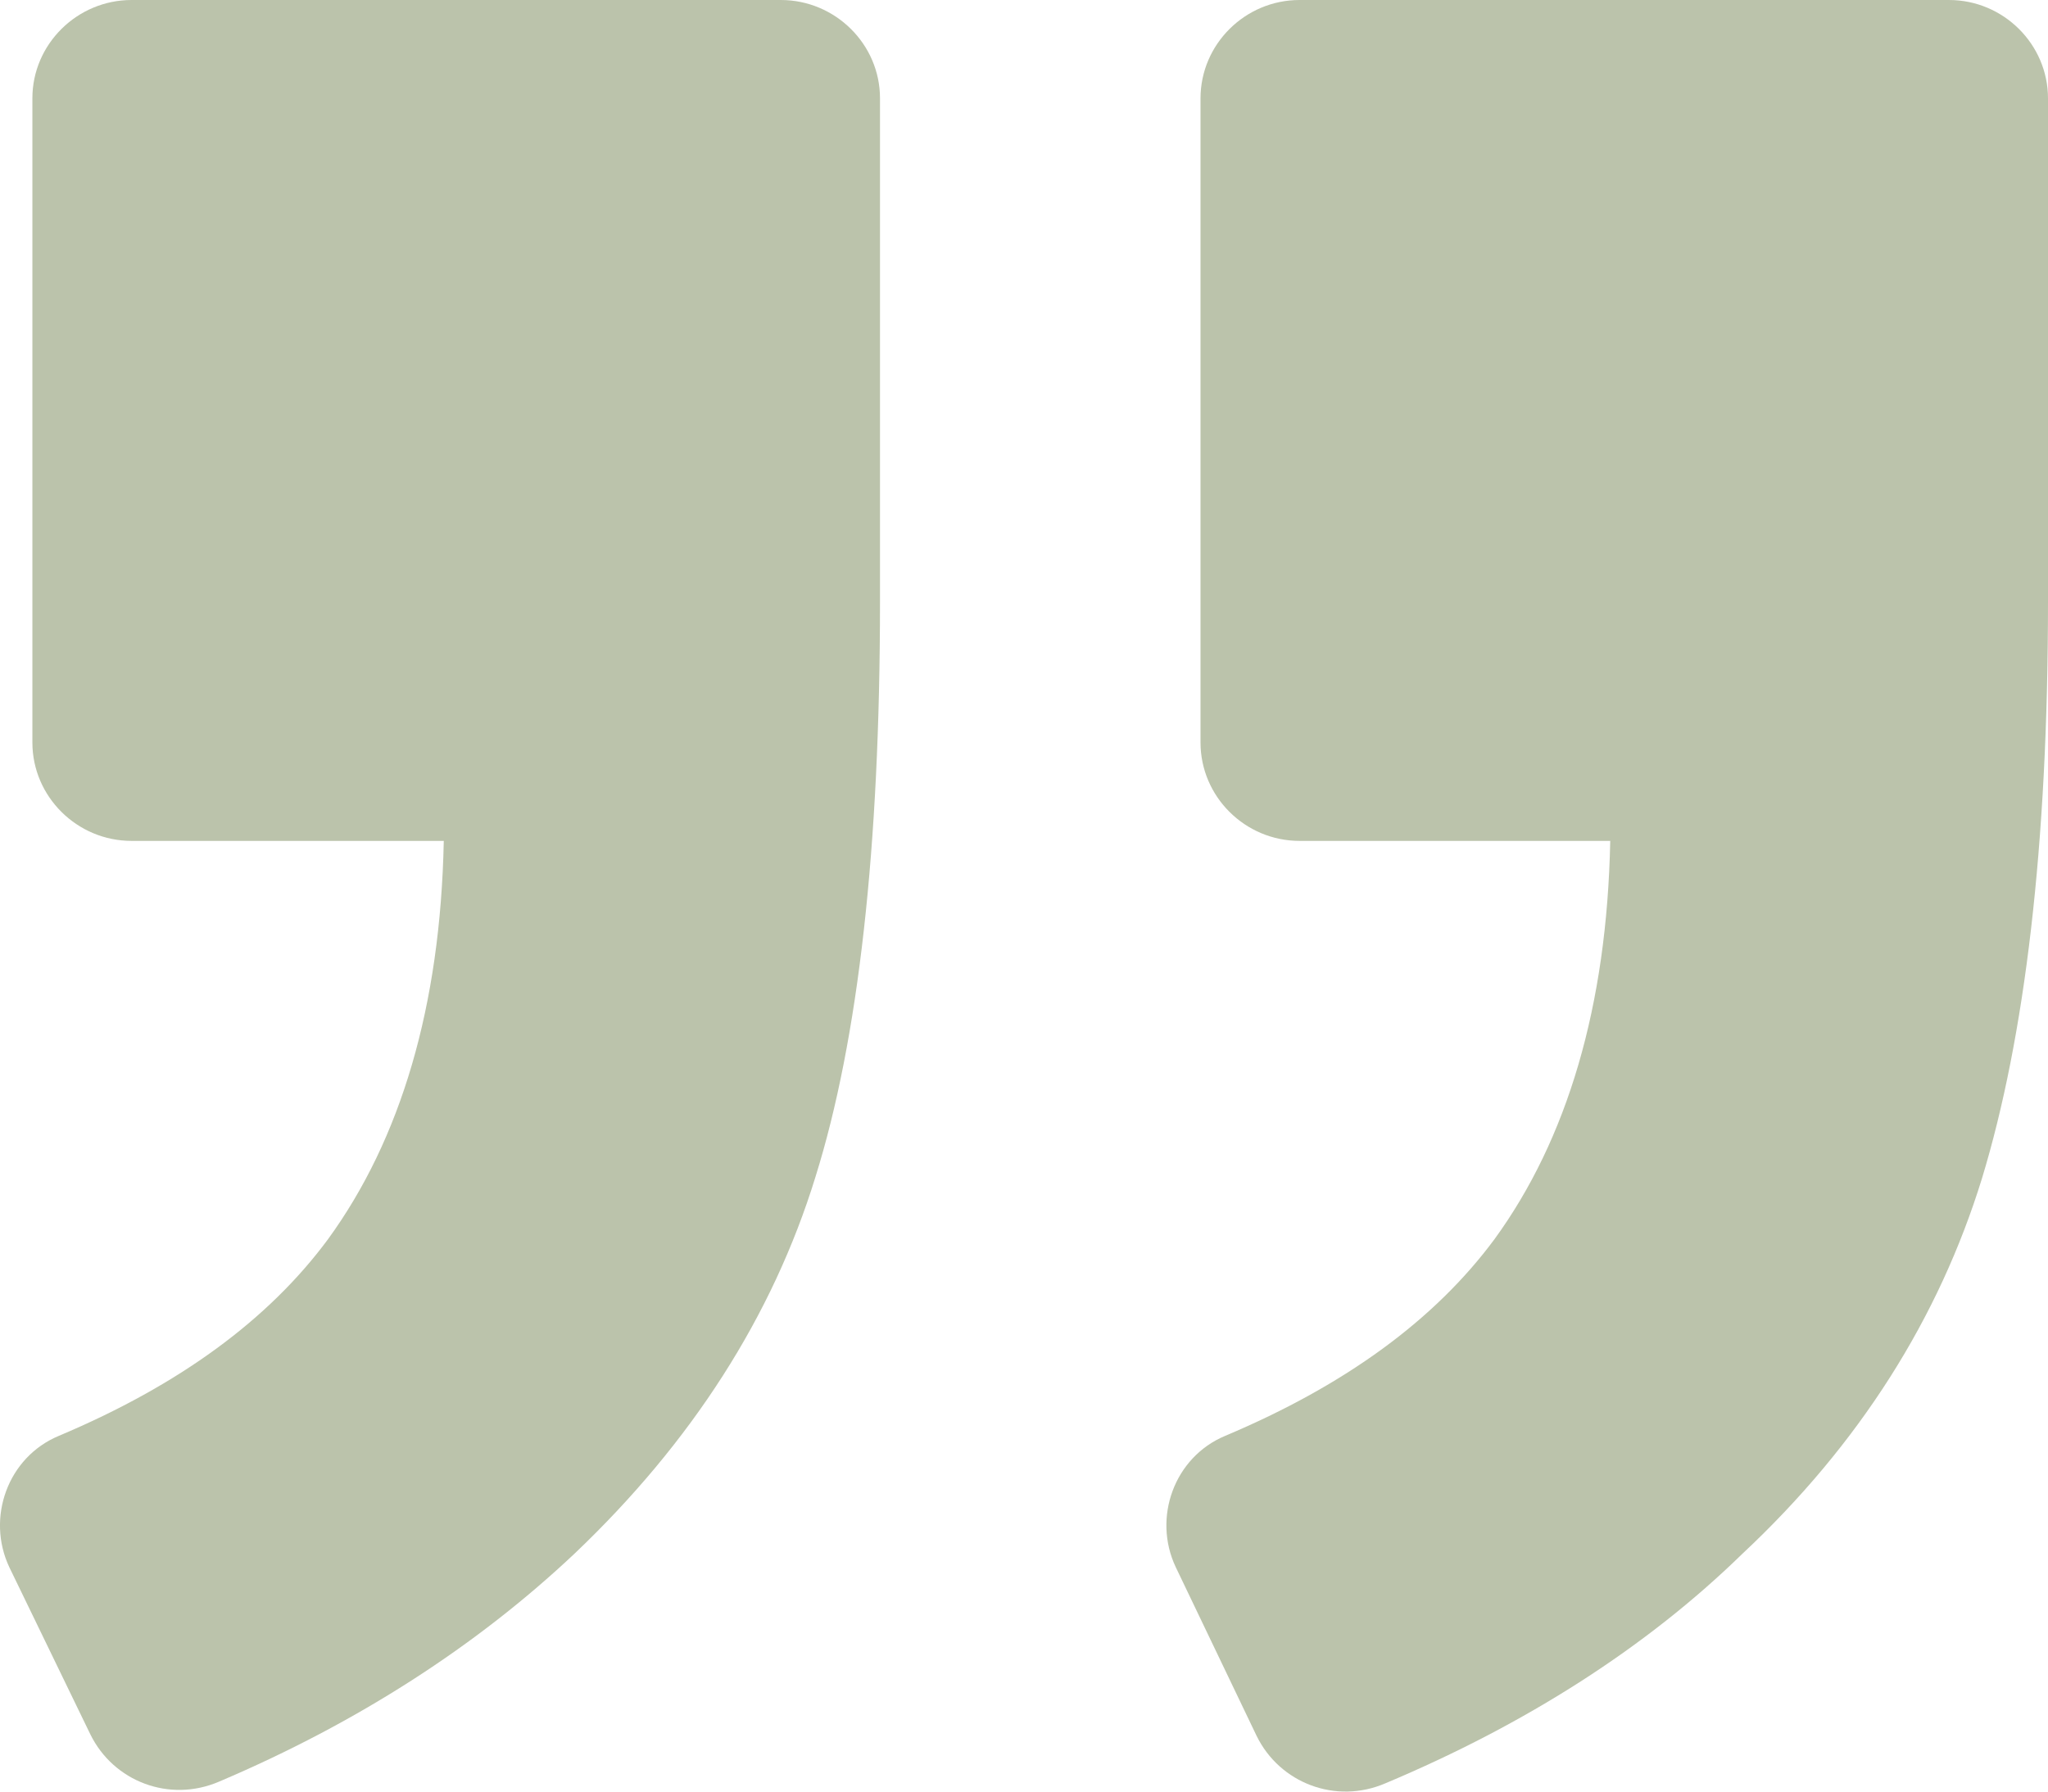
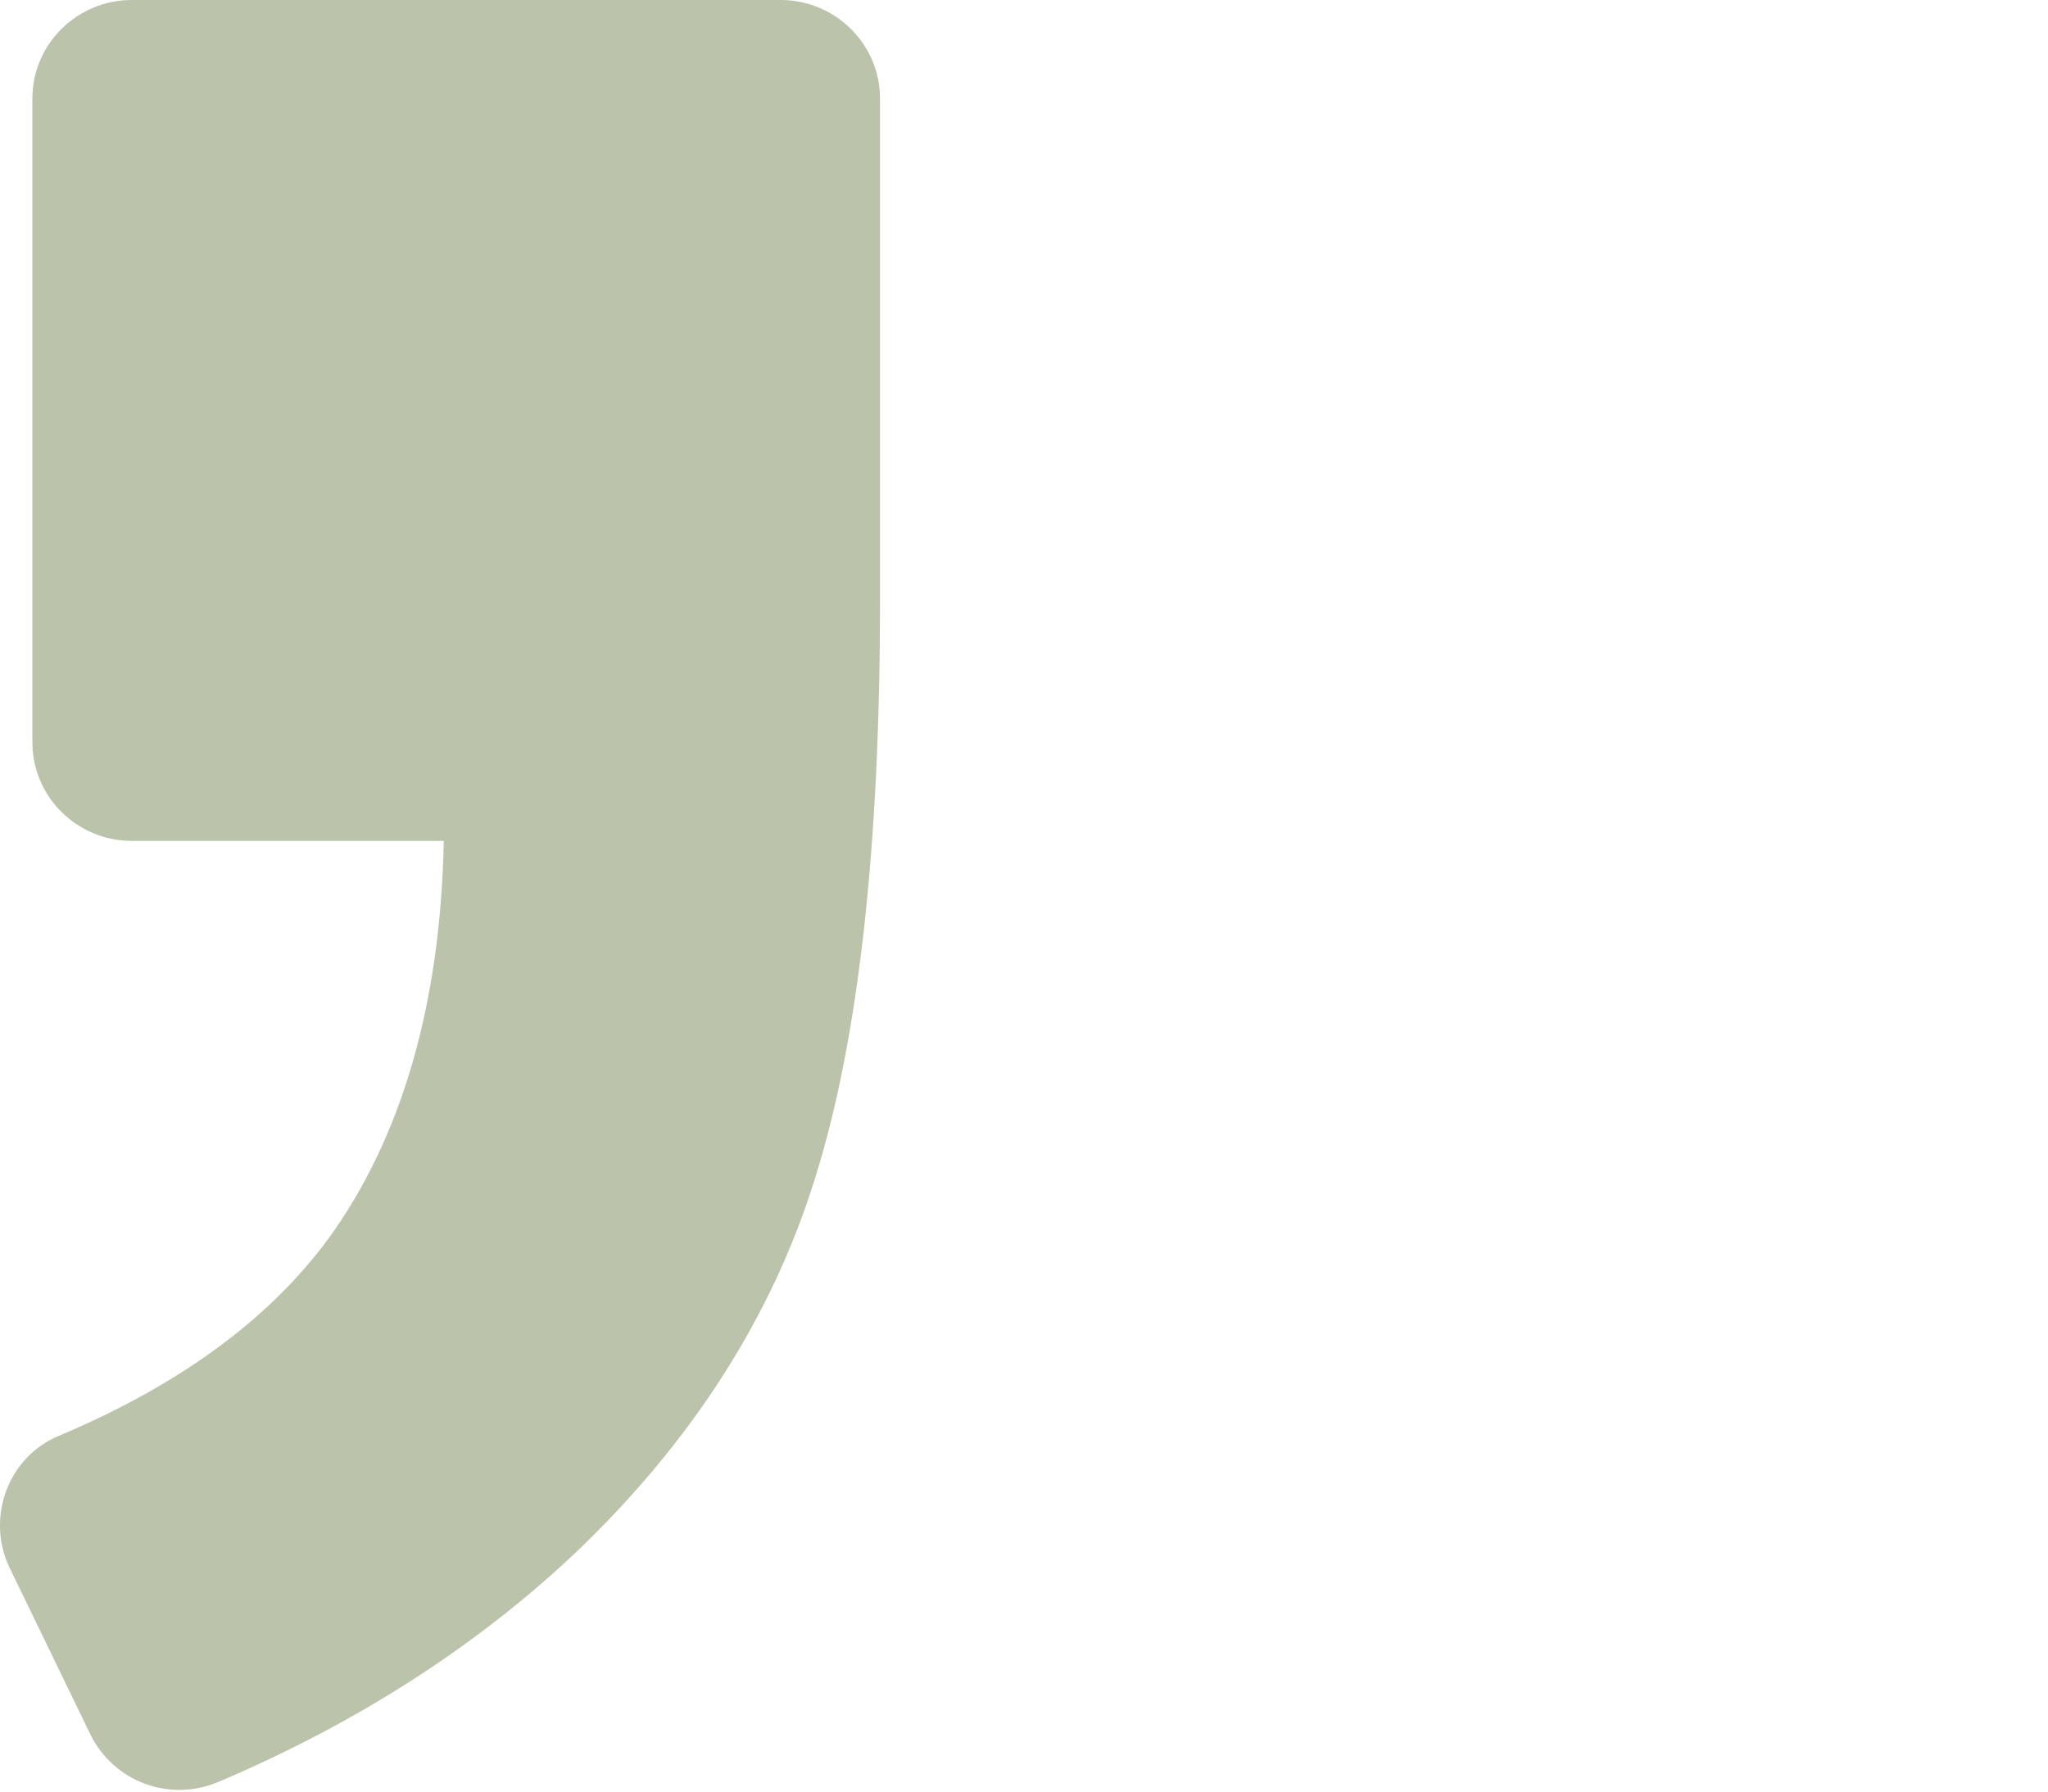
<svg xmlns="http://www.w3.org/2000/svg" width="16" height="14" viewBox="0 0 16 14" fill="none">
-   <path d="M9.572 11.22C9.172 11.387 9.004 11.861 9.185 12.245L9.817 13.564C9.998 13.935 10.437 14.102 10.824 13.935C11.921 13.474 12.864 12.872 13.612 12.142C14.529 11.284 15.148 10.298 15.484 9.209C15.819 8.108 16 6.609 16 4.701V0.769C16 0.346 15.652 0 15.226 0H10.153C9.727 0 9.379 0.346 9.379 0.769V5.802C9.379 6.225 9.727 6.571 10.153 6.571H12.58C12.554 7.864 12.244 8.902 11.676 9.683C11.211 10.311 10.514 10.823 9.572 11.22Z" fill="#BBC3AB" />
  <path d="M0.46 11.22C0.059 11.387 -0.108 11.861 0.072 12.245L0.705 13.551C0.886 13.922 1.324 14.089 1.712 13.922C2.796 13.461 3.725 12.86 4.487 12.142C5.403 11.271 6.036 10.285 6.371 9.196C6.707 8.121 6.875 6.622 6.875 4.701V0.768C6.875 0.346 6.526 9.53674e-07 6.1 9.53674e-07H1.028C0.602 9.53674e-07 0.253 0.346 0.253 0.768V5.802C0.253 6.225 0.602 6.571 1.028 6.571H3.467C3.441 7.864 3.131 8.902 2.563 9.683C2.099 10.311 1.402 10.823 0.46 11.22Z" fill="#BBC3AB" />
</svg>